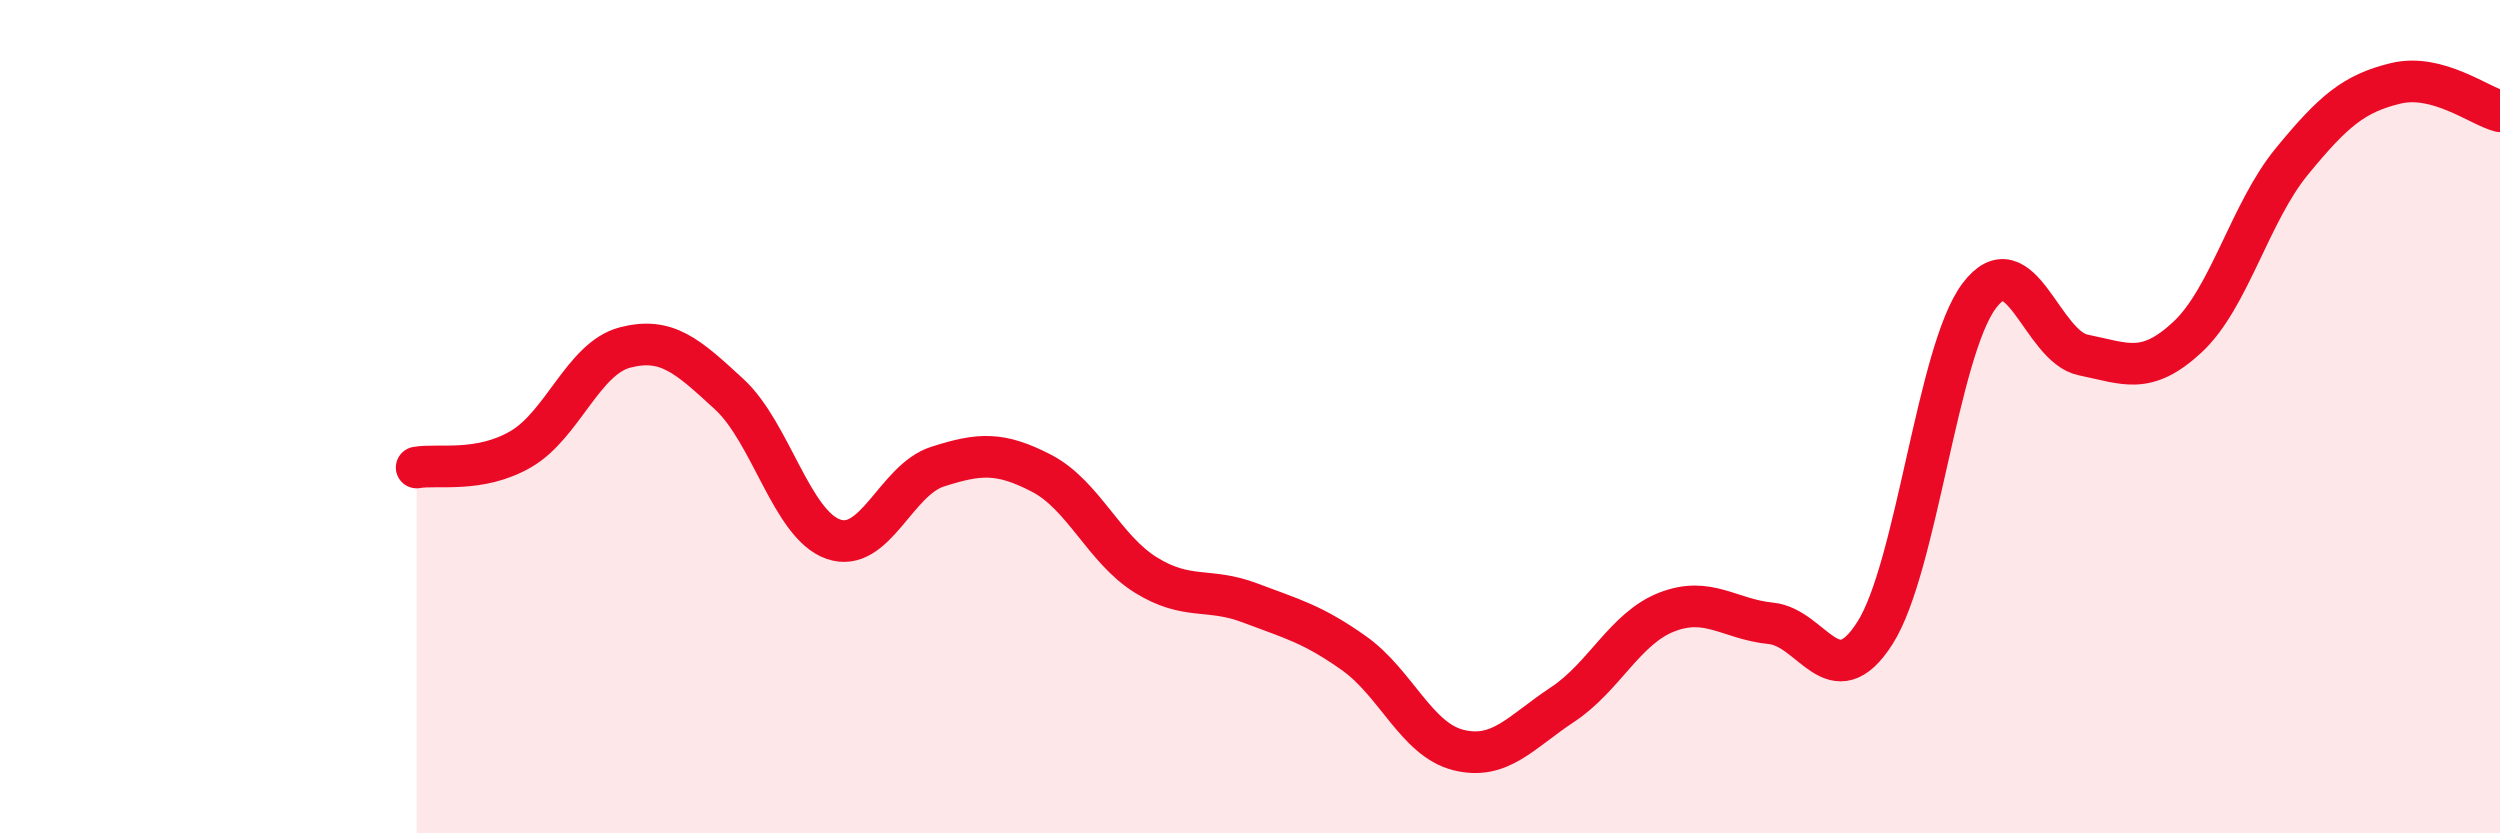
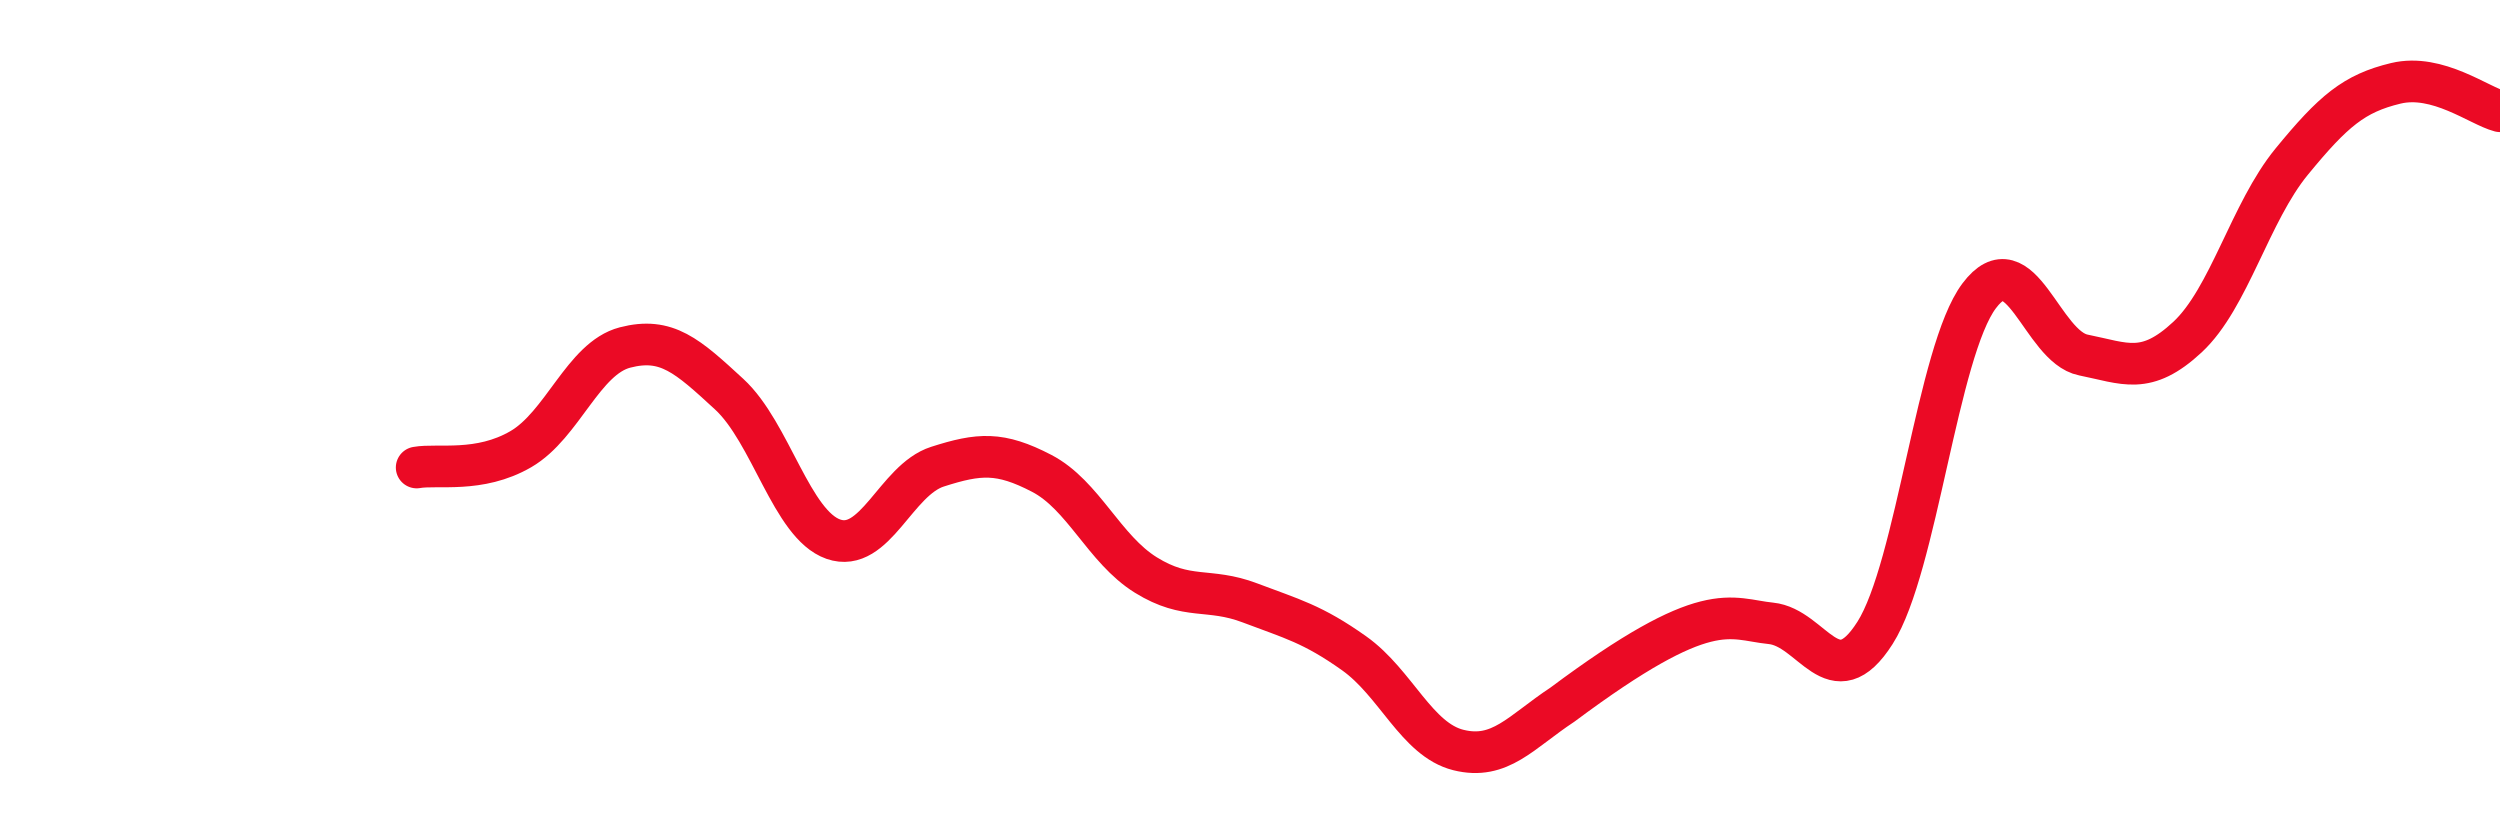
<svg xmlns="http://www.w3.org/2000/svg" width="60" height="20" viewBox="0 0 60 20">
-   <path d="M 10,11.22 C 10.5,11.13 11.5,11.36 12.5,10.78 C 13.5,10.2 14,8.6 15,8.34 C 16,8.08 16.5,8.54 17.5,9.46 C 18.5,10.38 19,12.59 20,12.94 C 21,13.29 21.5,11.52 22.5,11.2 C 23.5,10.88 24,10.84 25,11.36 C 26,11.88 26.5,13.18 27.5,13.8 C 28.5,14.42 29,14.09 30,14.47 C 31,14.85 31.5,14.97 32.5,15.68 C 33.5,16.39 34,17.75 35,18 C 36,18.25 36.5,17.57 37.5,16.91 C 38.5,16.25 39,15.08 40,14.69 C 41,14.3 41.5,14.86 42.5,14.96 C 43.5,15.06 44,16.76 45,15.19 C 46,13.62 46.5,8.43 47.5,7.1 C 48.5,5.77 49,8.32 50,8.52 C 51,8.72 51.5,9.02 52.5,8.09 C 53.5,7.16 54,5.1 55,3.88 C 56,2.66 56.5,2.24 57.5,2 C 58.5,1.76 59.5,2.54 60,2.67L60 20L10 20Z" fill="#EB0A25" opacity="0.1" stroke-linecap="round" stroke-linejoin="round" />
-   <path d="M 10,11.22 C 10.5,11.13 11.5,11.36 12.5,10.78 C 13.5,10.2 14,8.6 15,8.34 C 16,8.08 16.5,8.54 17.5,9.46 C 18.5,10.38 19,12.59 20,12.94 C 21,13.29 21.5,11.52 22.5,11.2 C 23.5,10.88 24,10.84 25,11.36 C 26,11.88 26.5,13.18 27.5,13.8 C 28.5,14.42 29,14.09 30,14.47 C 31,14.85 31.5,14.97 32.5,15.68 C 33.5,16.39 34,17.75 35,18 C 36,18.25 36.5,17.57 37.5,16.91 C 38.5,16.25 39,15.08 40,14.69 C 41,14.3 41.5,14.86 42.5,14.96 C 43.5,15.06 44,16.76 45,15.19 C 46,13.62 46.5,8.43 47.5,7.1 C 48.5,5.77 49,8.32 50,8.52 C 51,8.72 51.5,9.02 52.5,8.09 C 53.5,7.16 54,5.1 55,3.88 C 56,2.66 56.5,2.24 57.5,2 C 58.5,1.76 59.5,2.54 60,2.67" stroke="#EB0A25" stroke-width="1" fill="none" stroke-linecap="round" stroke-linejoin="round" />
+   <path d="M 10,11.22 C 10.5,11.13 11.5,11.36 12.5,10.78 C 13.5,10.2 14,8.6 15,8.34 C 16,8.08 16.5,8.54 17.5,9.46 C 18.5,10.38 19,12.59 20,12.94 C 21,13.29 21.5,11.52 22.5,11.2 C 23.5,10.88 24,10.84 25,11.36 C 26,11.88 26.5,13.18 27.5,13.8 C 28.5,14.42 29,14.09 30,14.47 C 31,14.85 31.5,14.97 32.5,15.68 C 33.5,16.39 34,17.75 35,18 C 36,18.25 36.5,17.57 37.5,16.91 C 41,14.3 41.5,14.86 42.5,14.96 C 43.5,15.06 44,16.76 45,15.19 C 46,13.62 46.5,8.43 47.5,7.1 C 48.5,5.77 49,8.32 50,8.52 C 51,8.72 51.5,9.02 52.5,8.09 C 53.5,7.16 54,5.1 55,3.88 C 56,2.66 56.5,2.24 57.5,2 C 58.5,1.76 59.5,2.54 60,2.67" stroke="#EB0A25" stroke-width="1" fill="none" stroke-linecap="round" stroke-linejoin="round" />
</svg>